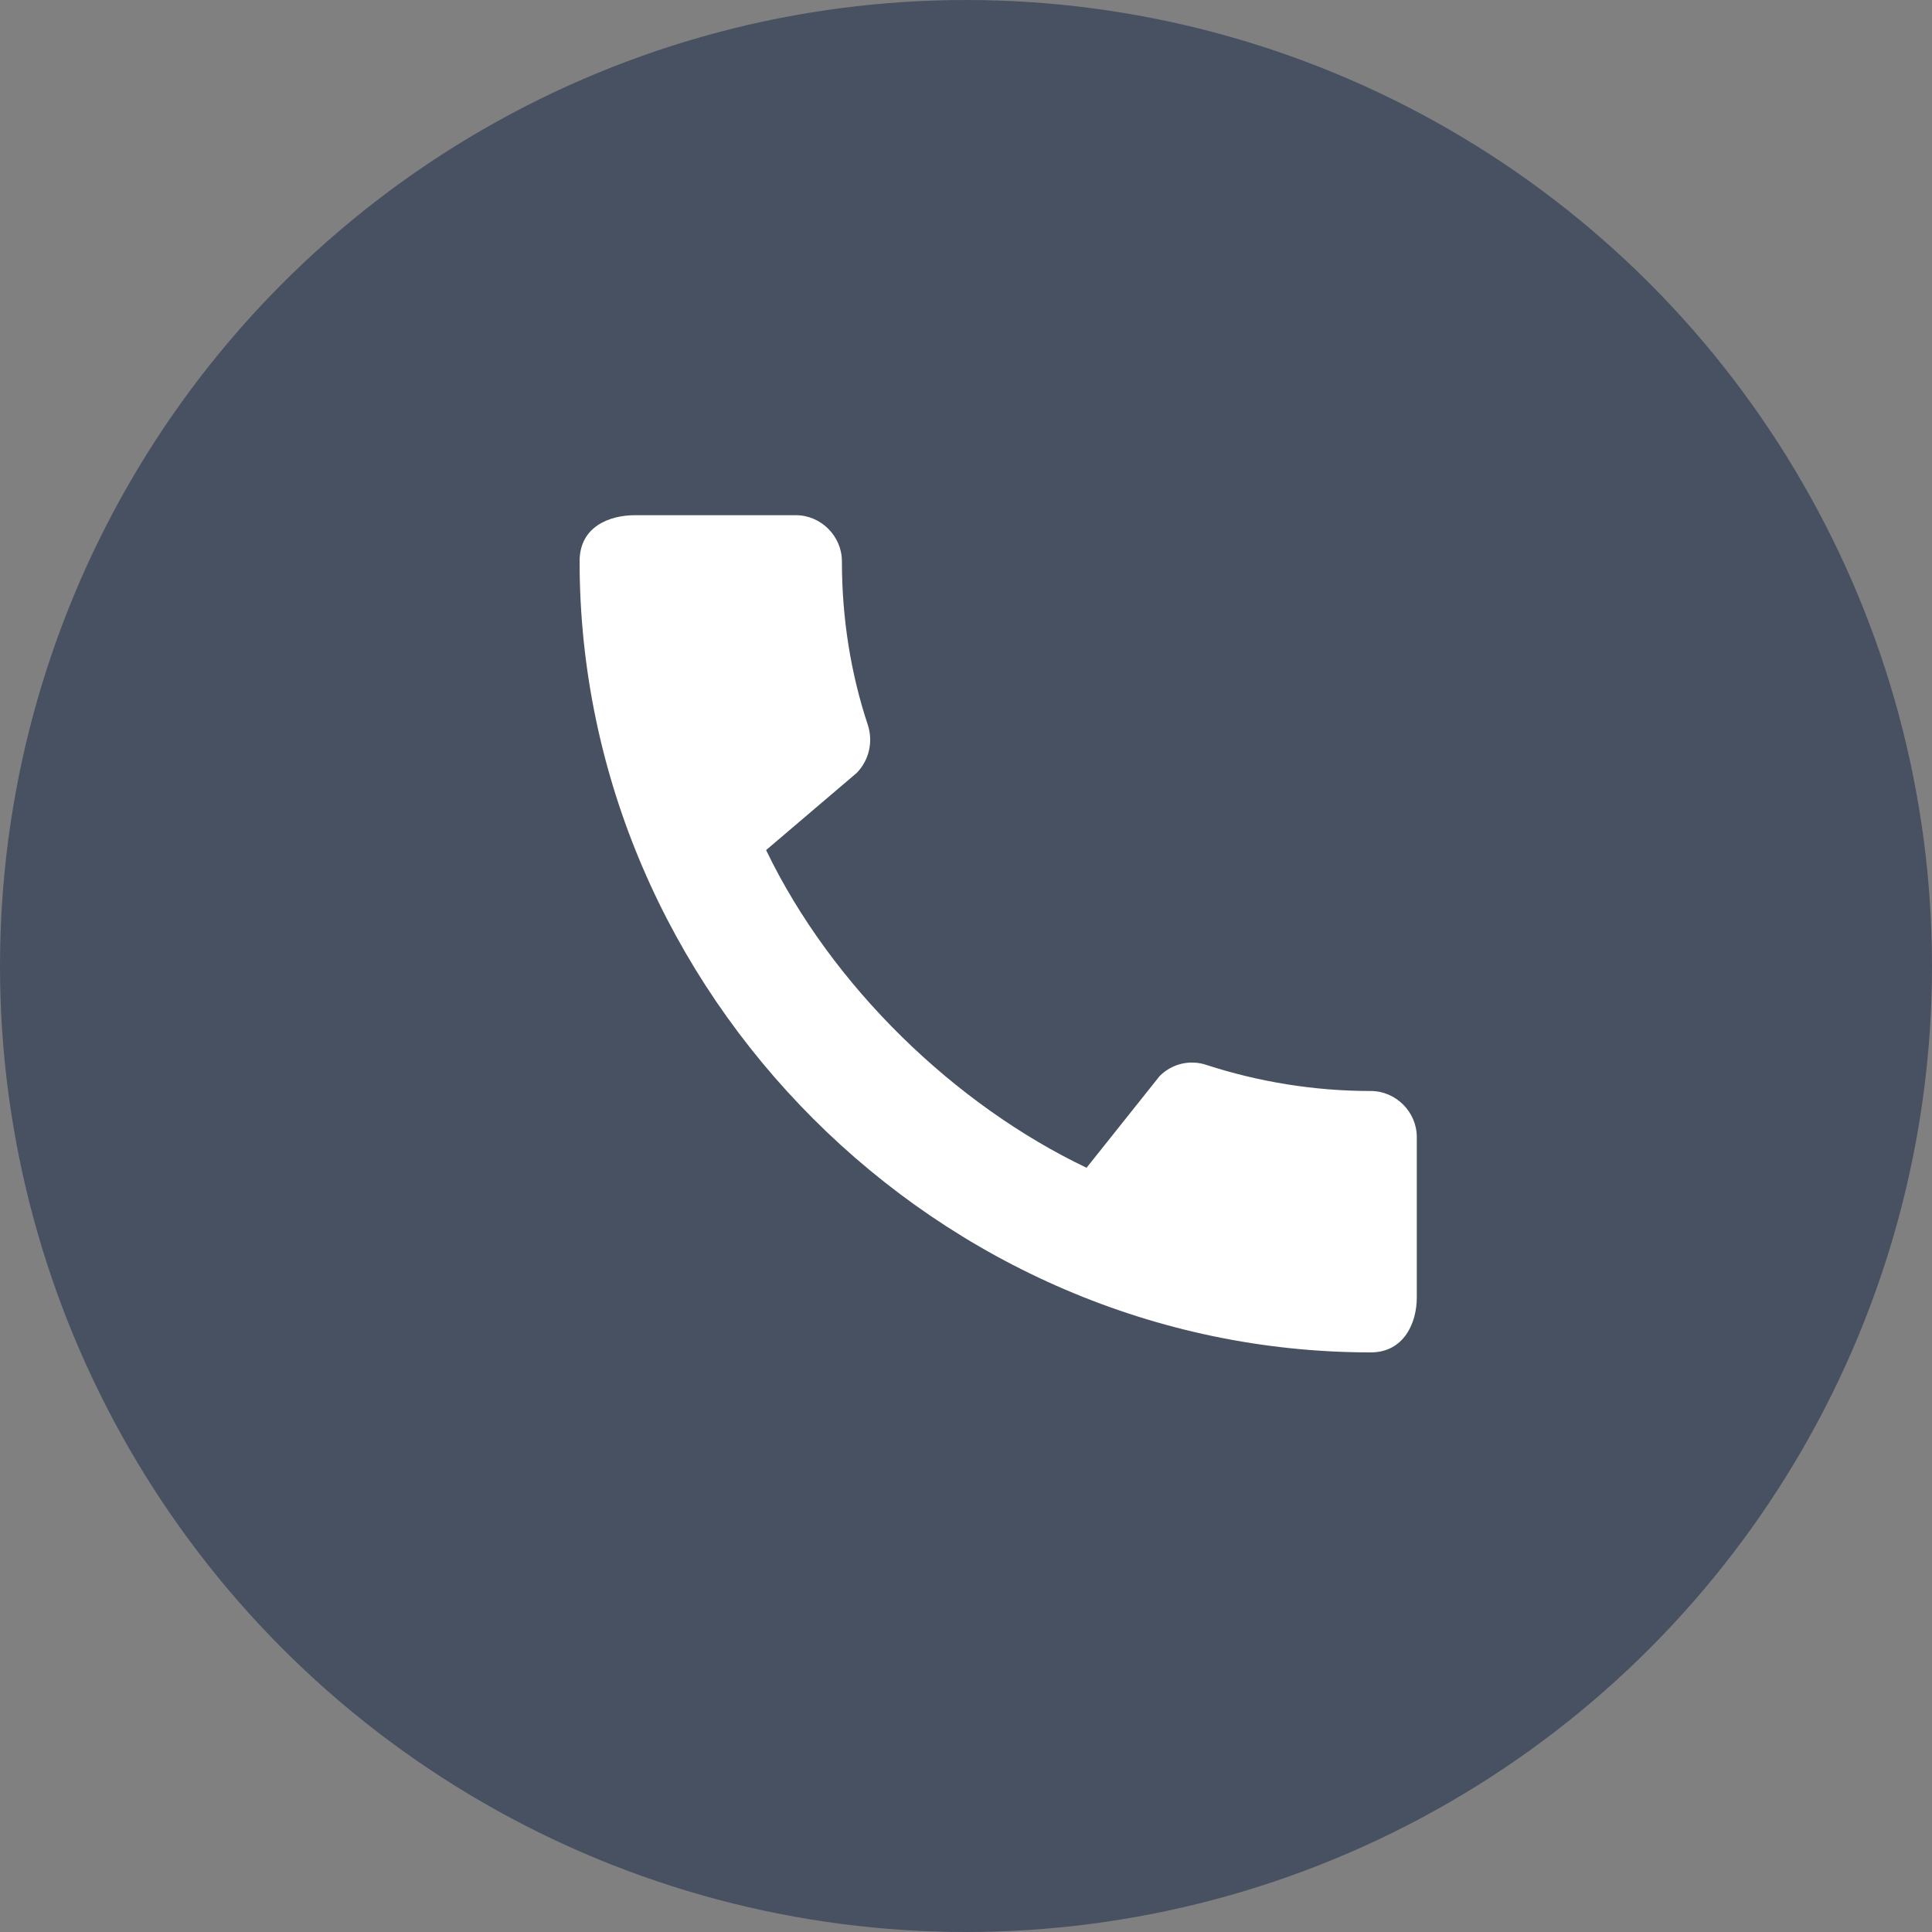
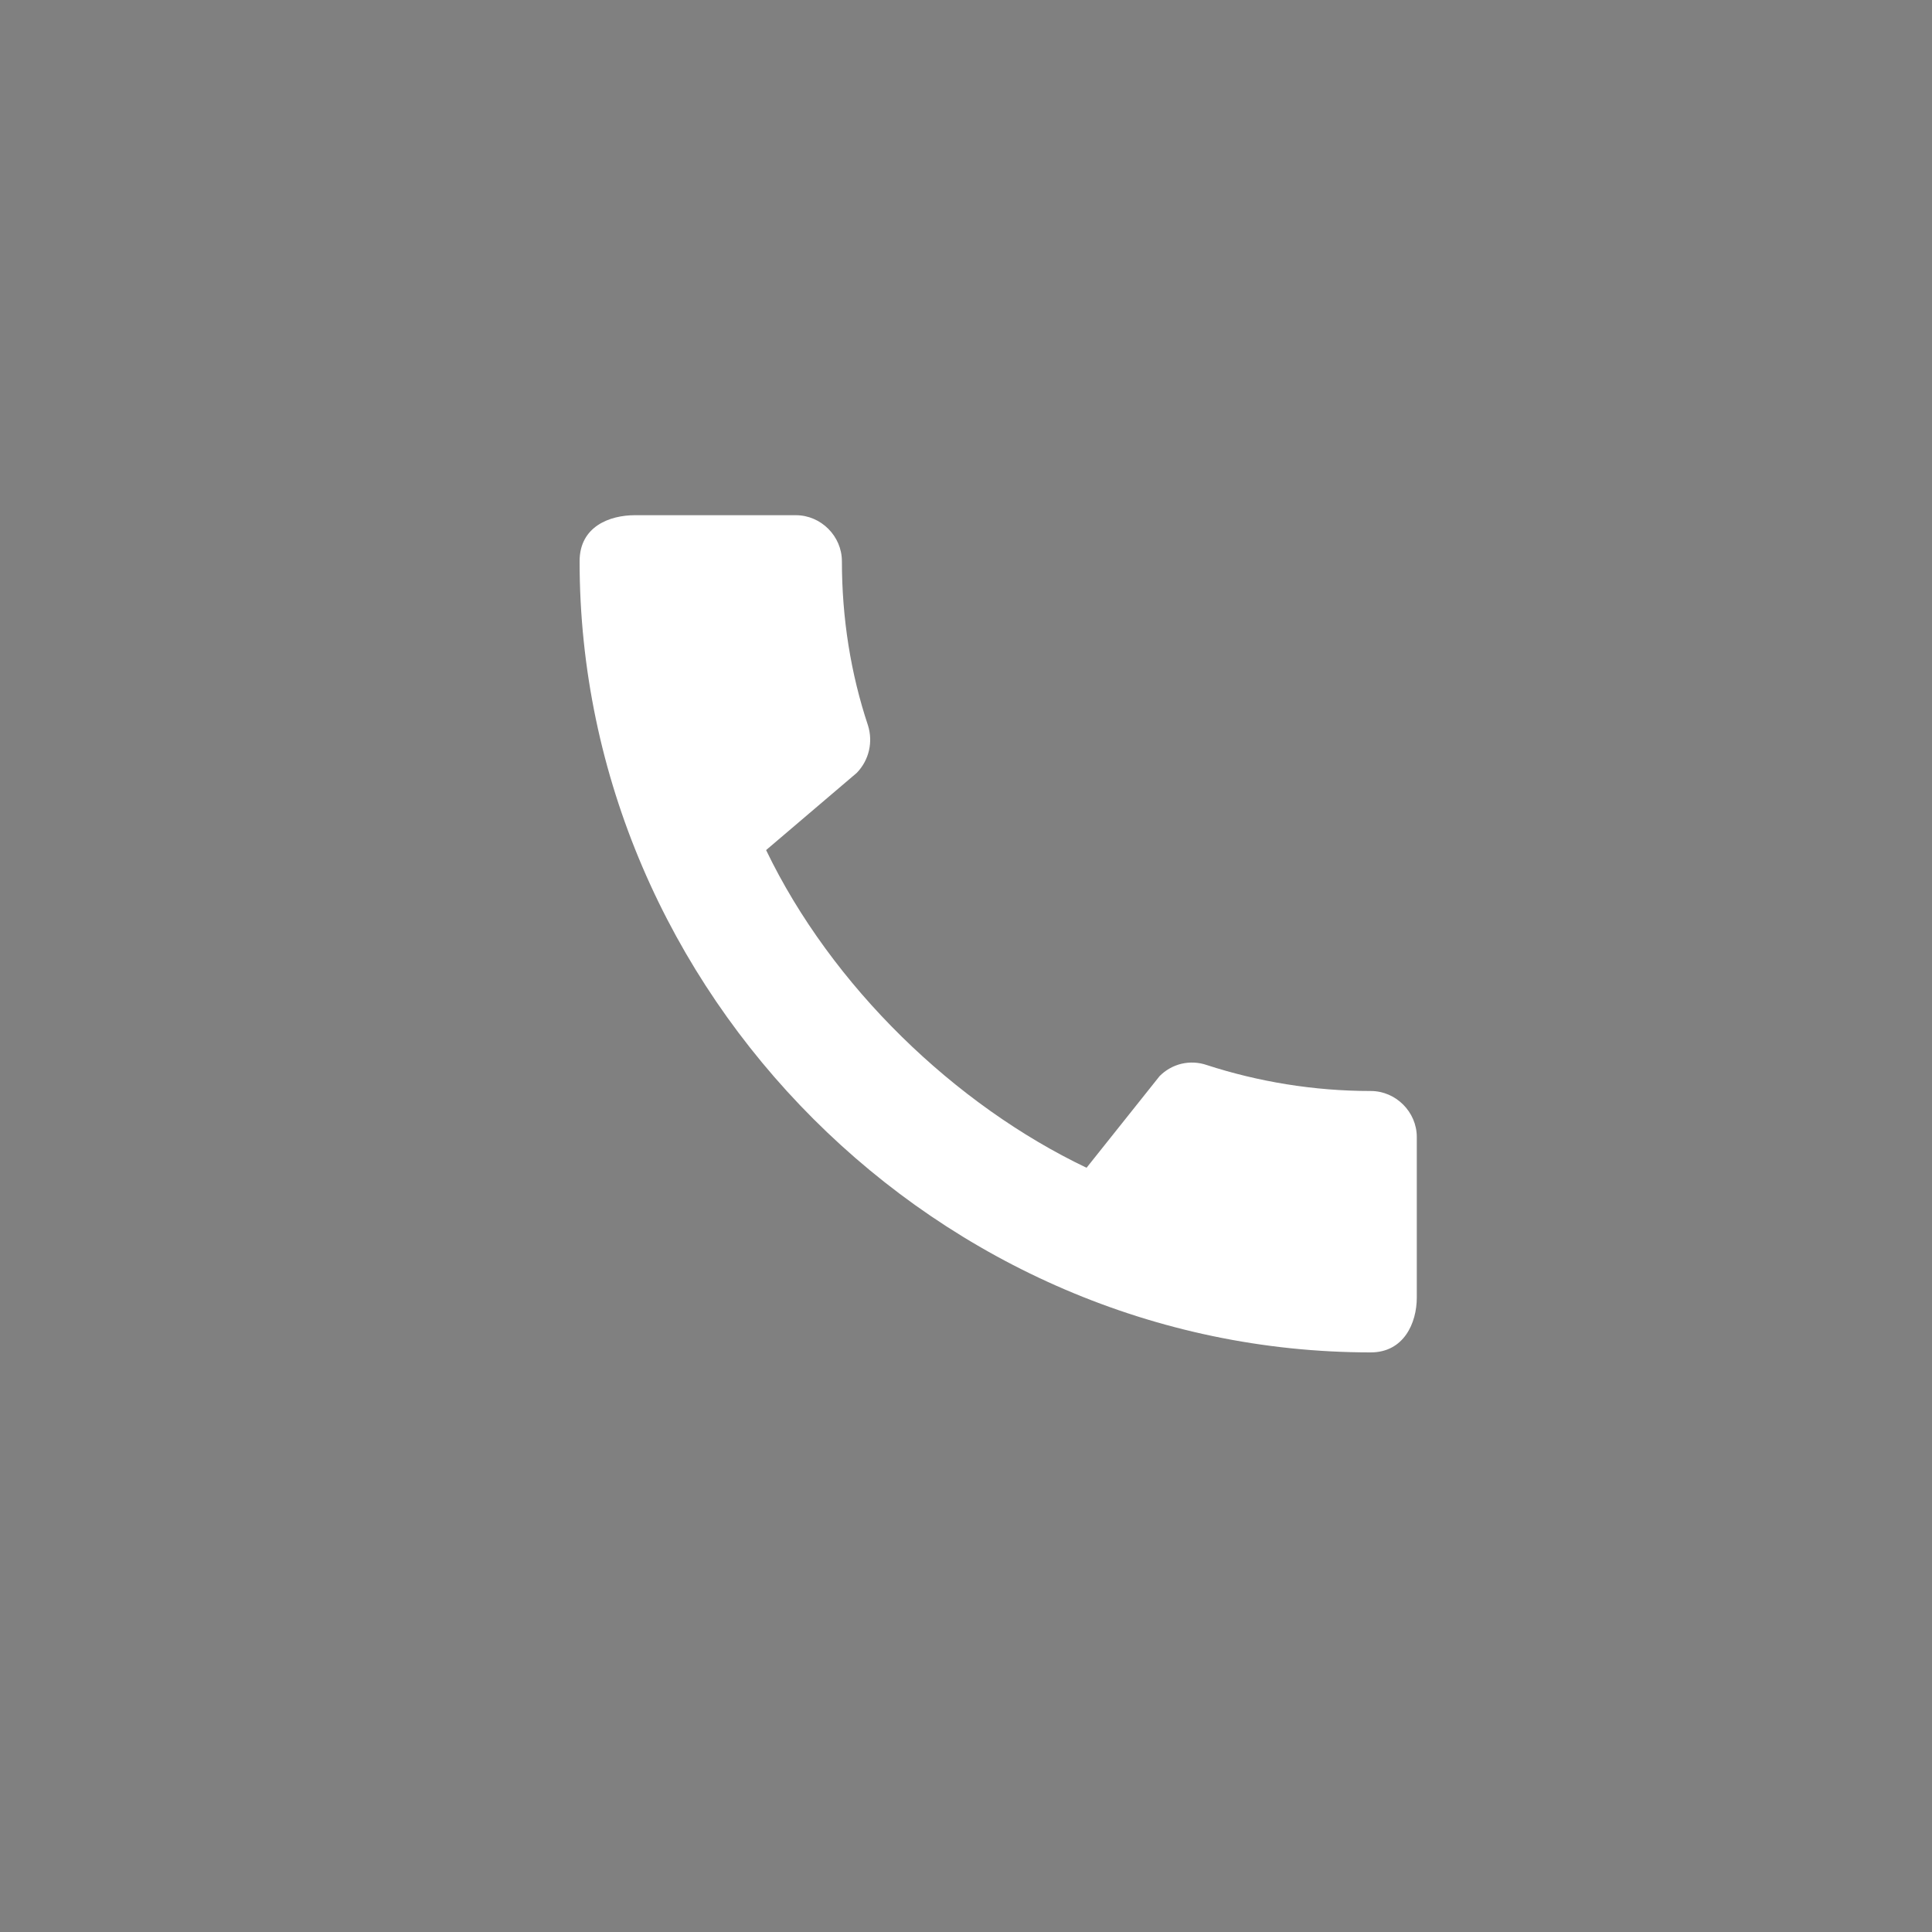
<svg xmlns="http://www.w3.org/2000/svg" width="30" height="30" viewBox="0 0 30 30" fill="none">
  <rect x="0" y="0" width="30" height="30" fill="#808080" stroke="none" />
-   <circle cx="15" cy="15" r="15" fill="#485162" />
  <path d="M21.285 16.941C20.397 16.941 19.537 16.797 18.736 16.537C18.61 16.494 18.475 16.488 18.346 16.518C18.217 16.549 18.099 16.616 18.006 16.71L16.872 18.133C14.828 17.158 12.914 15.316 11.896 13.2L13.304 12.001C13.499 11.799 13.557 11.517 13.478 11.264C13.211 10.463 13.073 9.603 13.073 8.715C13.073 8.325 12.748 8 12.358 8H9.859C9.469 8 9 8.173 9 8.715C9 15.424 14.583 21 21.285 21C21.798 21 22 20.545 22 20.148V17.656C22 17.266 21.675 16.941 21.285 16.941Z" fill="white" />
</svg>